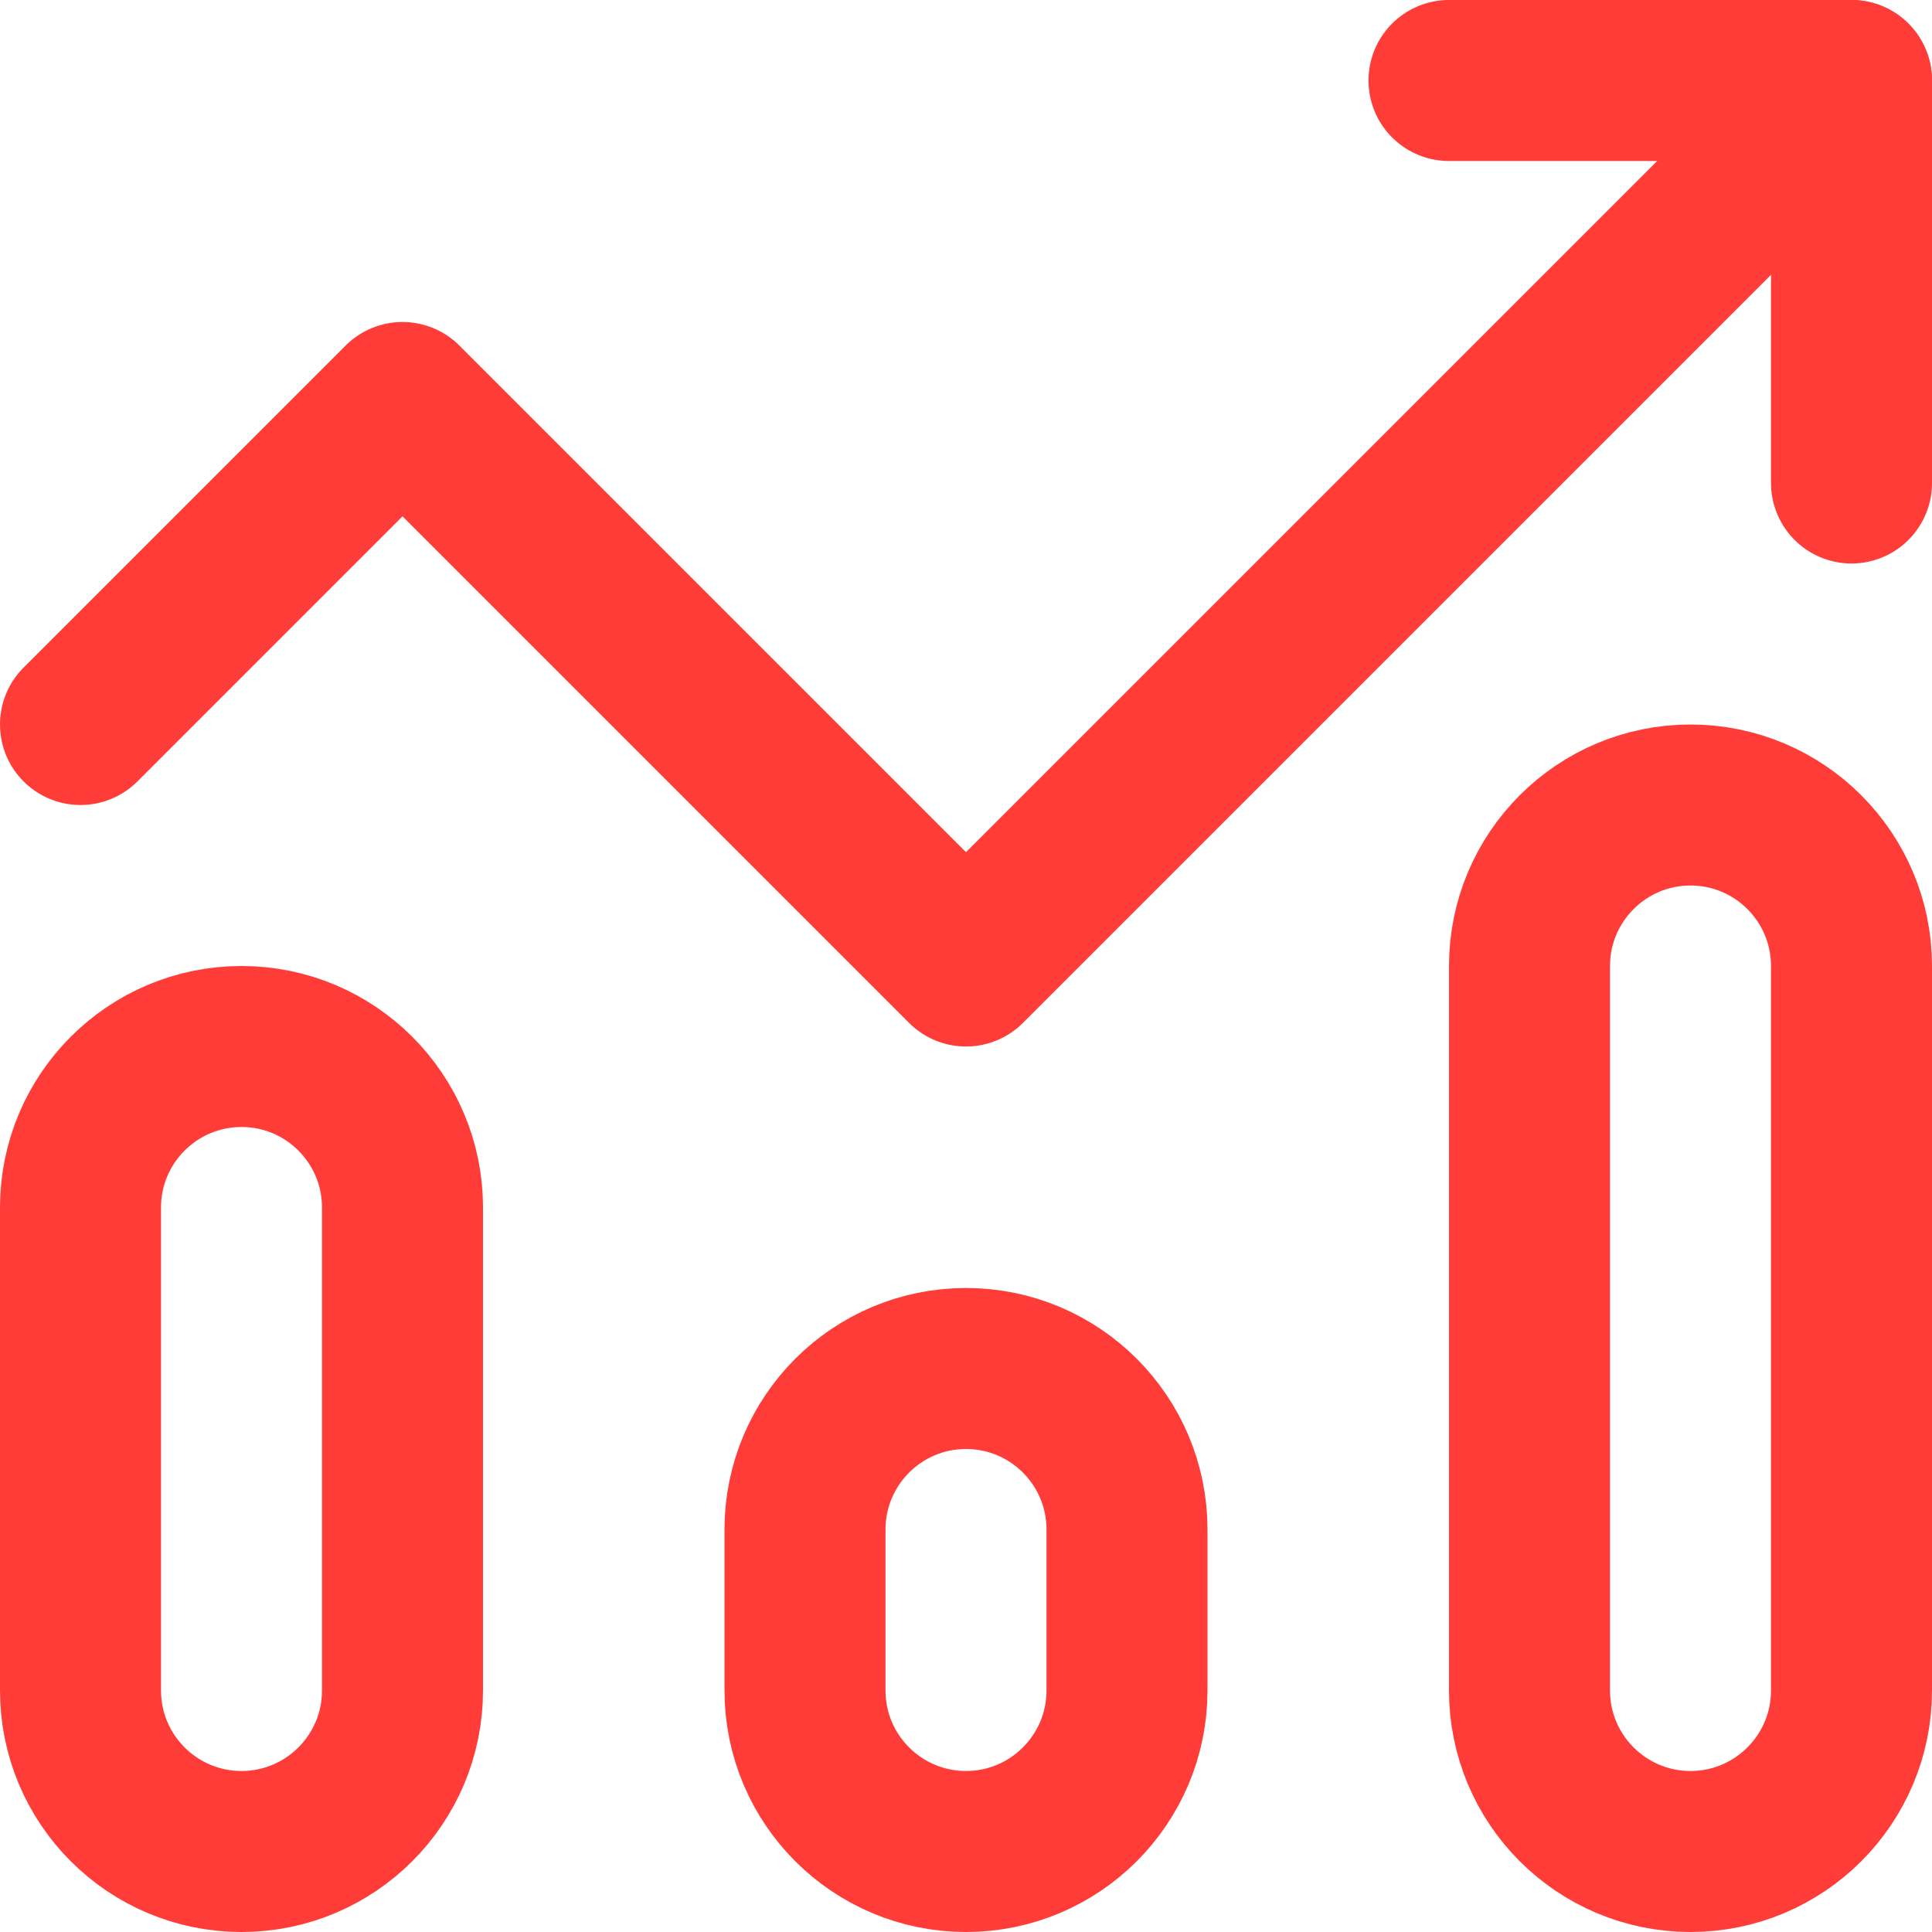
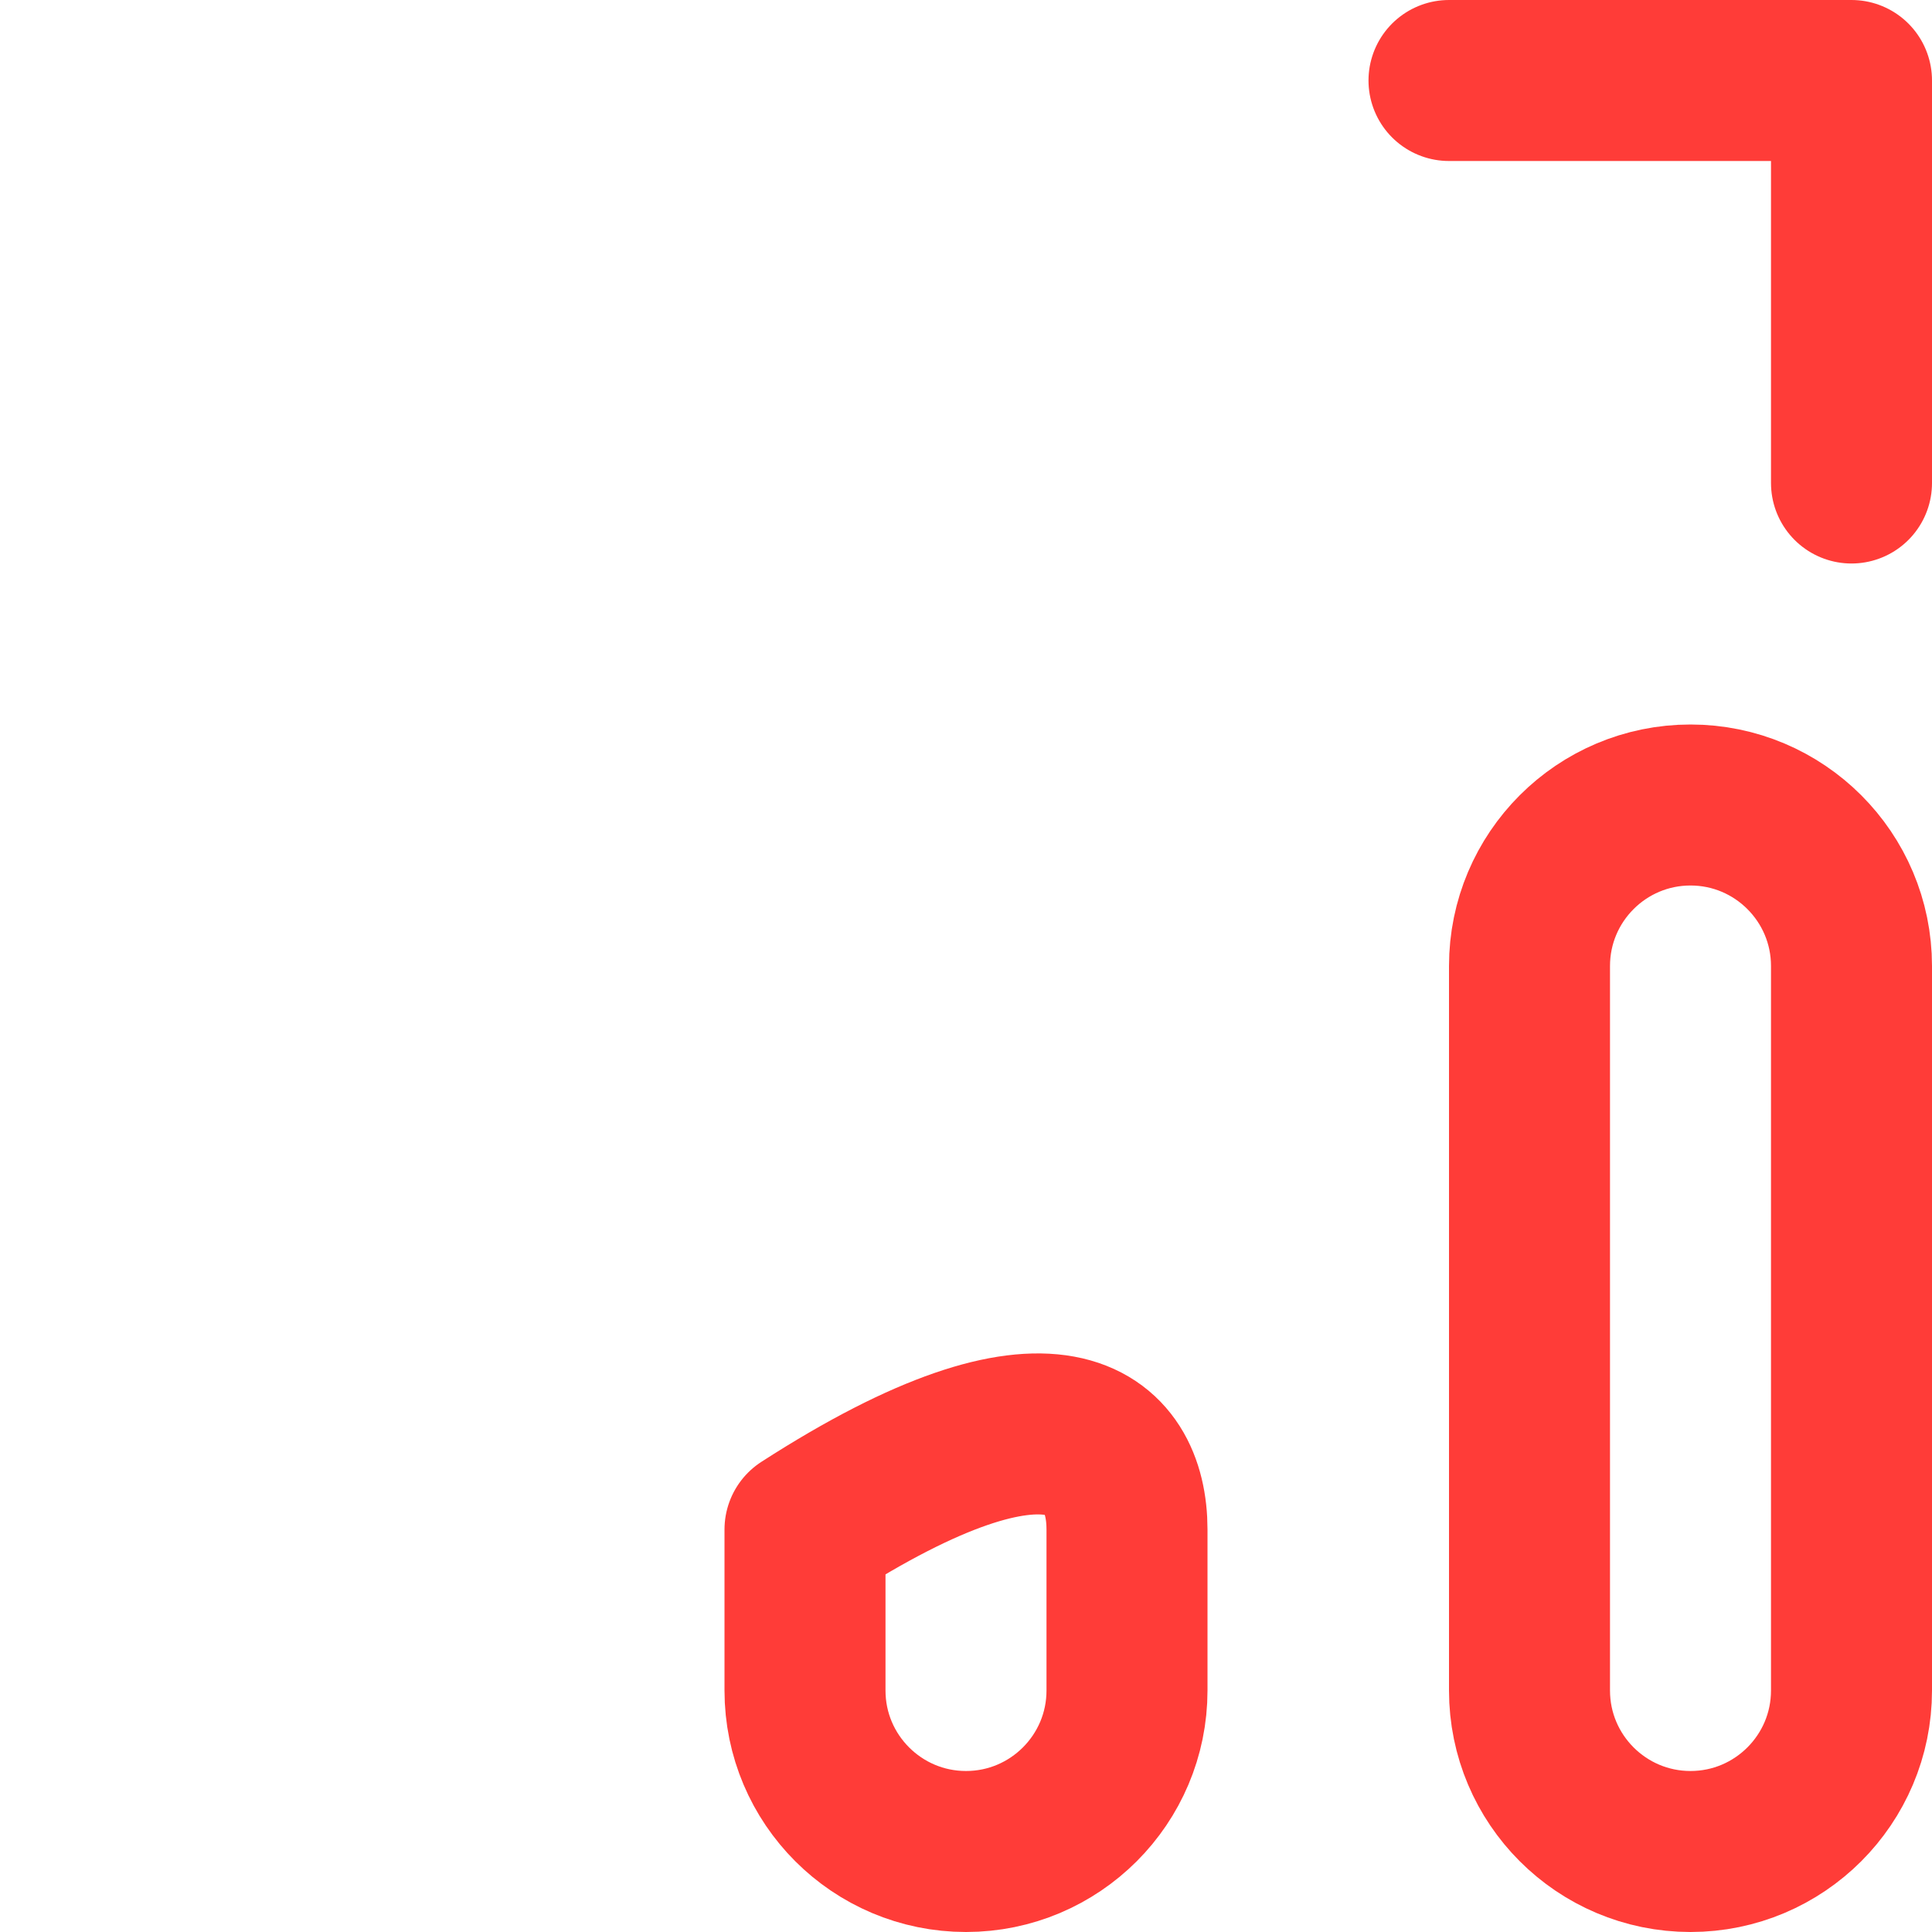
<svg xmlns="http://www.w3.org/2000/svg" width="24" height="24" viewBox="0 0 24 24" fill="none">
-   <path fill-rule="evenodd" clip-rule="evenodd" d="M3 23V23C1.896 23 1 22.104 1 21V15C1 13.896 1.896 13 3 13C4.104 13 5 13.896 5 15V21C5 22.104 4.104 23 3 23Z" stroke="#FF3C38" stroke-width="2" stroke-linecap="round" stroke-linejoin="round" />
-   <path fill-rule="evenodd" clip-rule="evenodd" d="M12 23V23C10.896 23 10 22.104 10 21V19C10 17.896 10.896 17 12 17C13.104 17 14 17.896 14 19V21C14 22.104 13.104 23 12 23Z" stroke="#FF3C38" stroke-width="2" stroke-linecap="round" stroke-linejoin="round" />
+   <path fill-rule="evenodd" clip-rule="evenodd" d="M12 23V23C10.896 23 10 22.104 10 21V19C13.104 17 14 17.896 14 19V21C14 22.104 13.104 23 12 23Z" stroke="#FF3C38" stroke-width="2" stroke-linecap="round" stroke-linejoin="round" />
  <path fill-rule="evenodd" clip-rule="evenodd" d="M21 23V23C19.896 23 19 22.104 19 21V12C19 10.896 19.896 10 21 10C22.104 10 23 10.896 23 12V21C23 22.104 22.104 23 21 23Z" stroke="#FF3C38" stroke-width="2" stroke-linecap="round" stroke-linejoin="round" />
-   <path d="M1 9L5 5L12 12L23 1" stroke="#FF3C38" stroke-width="2" stroke-linecap="round" stroke-linejoin="round" />
  <path d="M18 1H23V6" stroke="#FF3C38" stroke-width="2" stroke-linecap="round" stroke-linejoin="round" />
</svg>